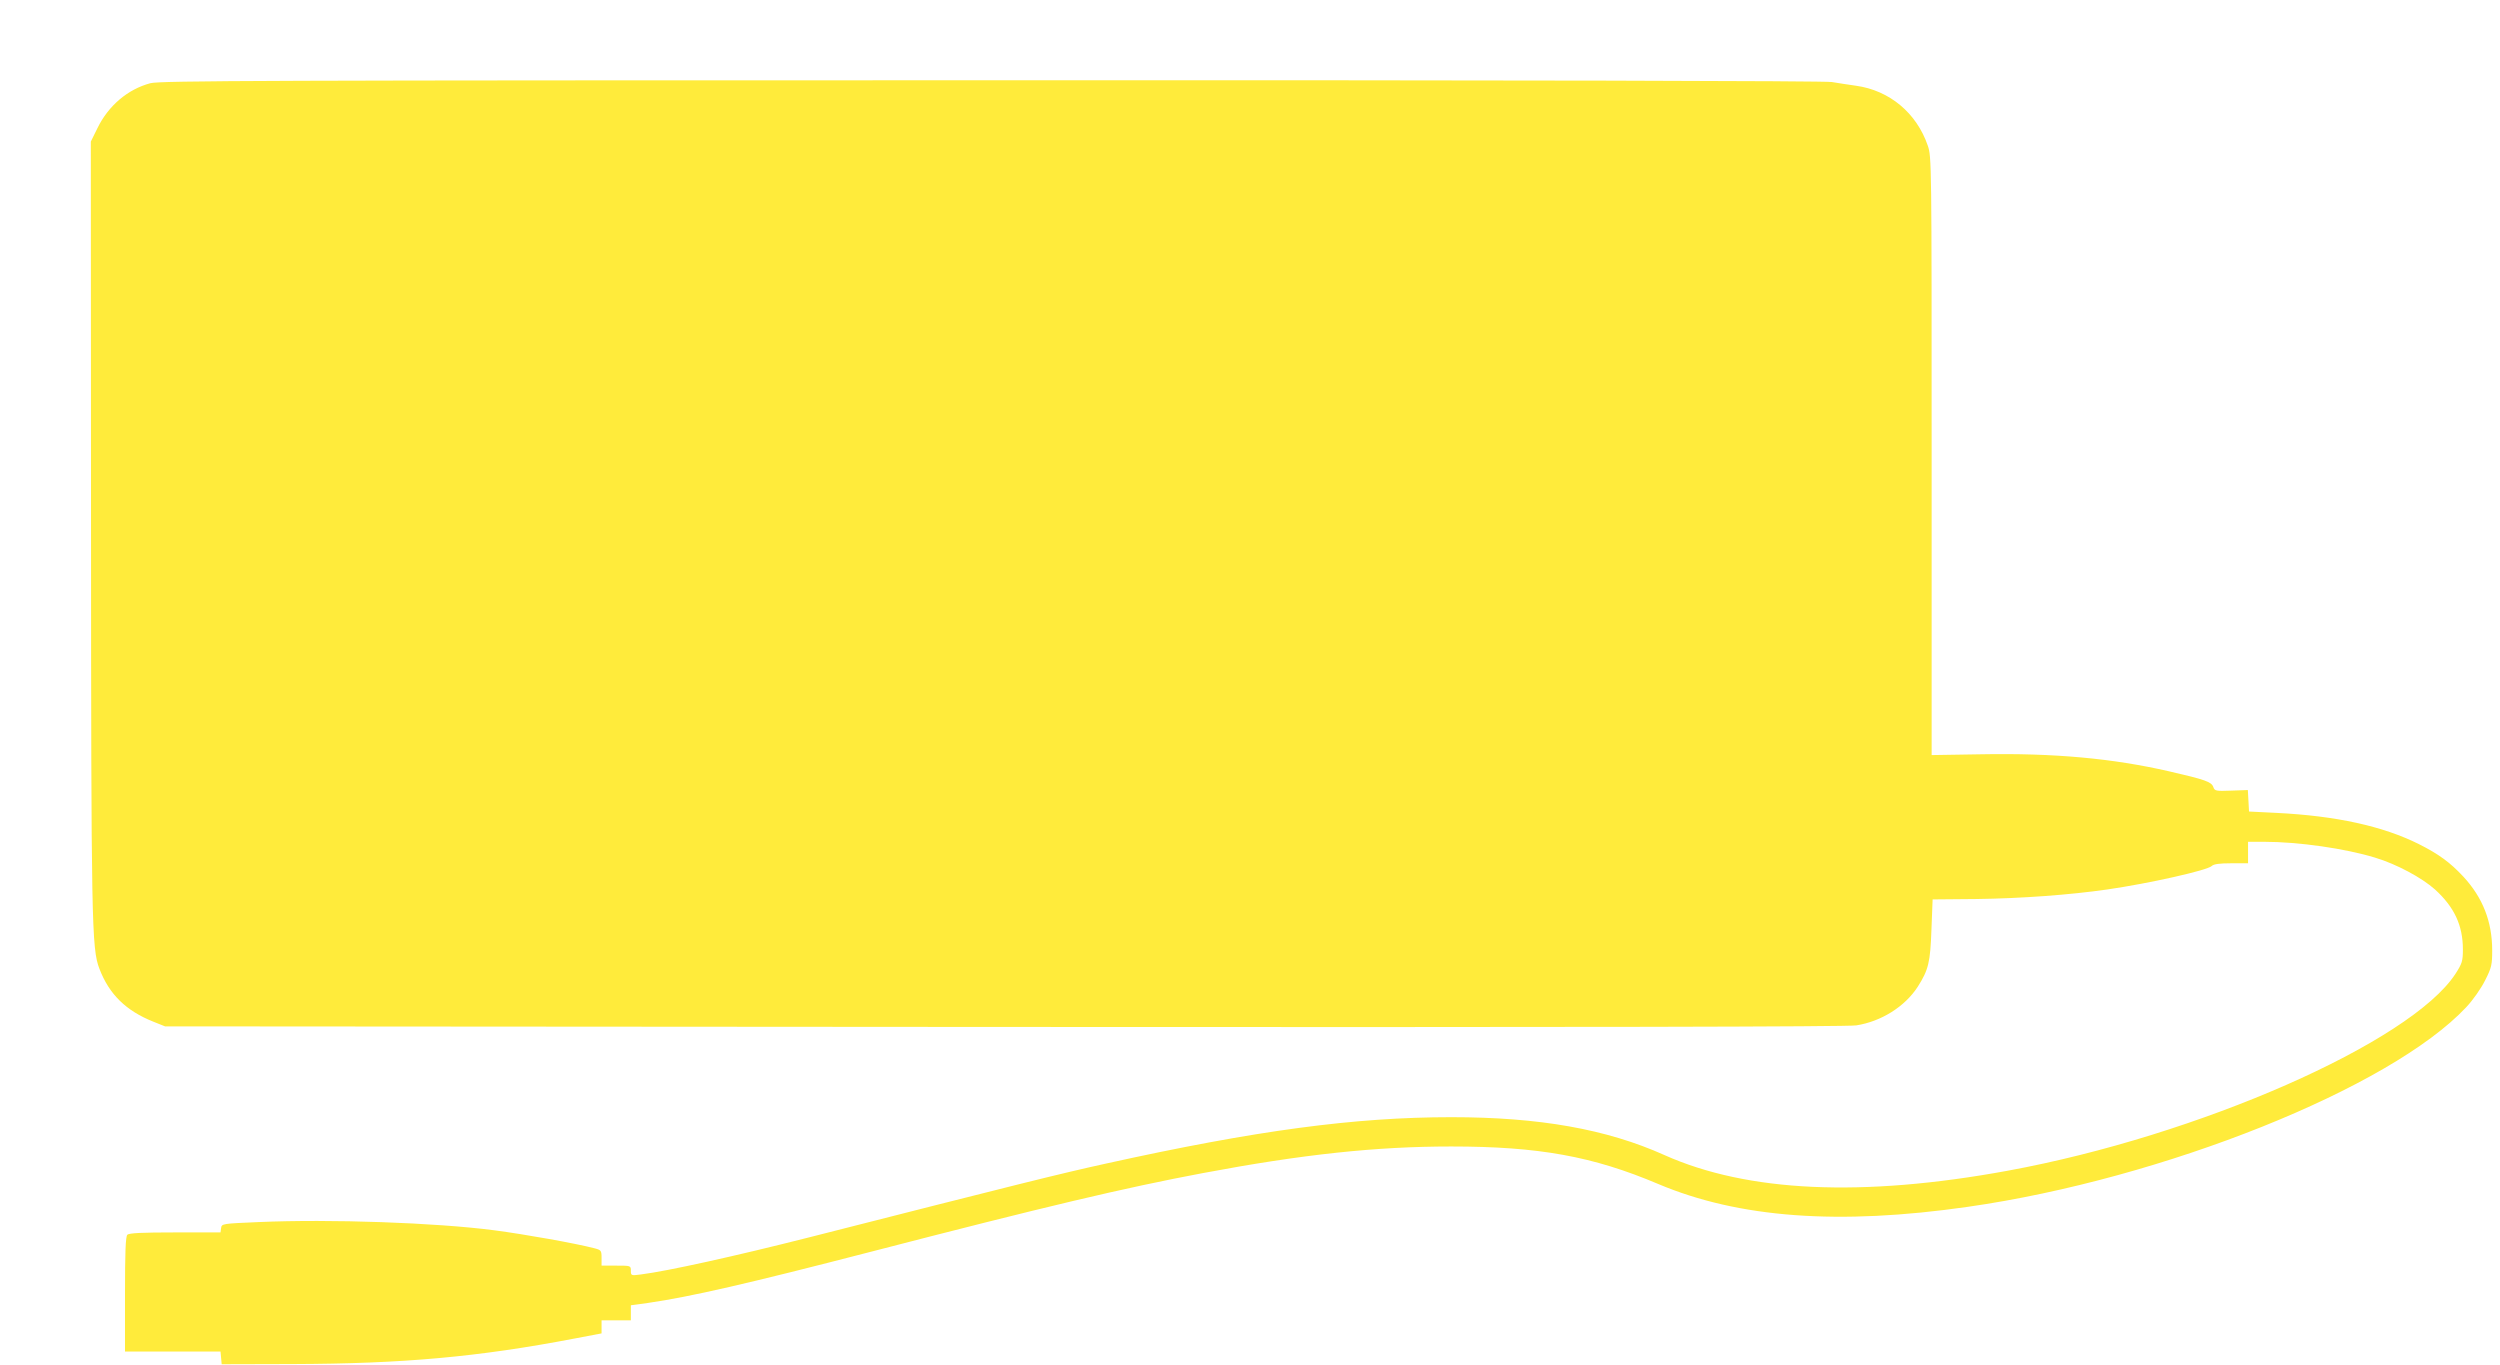
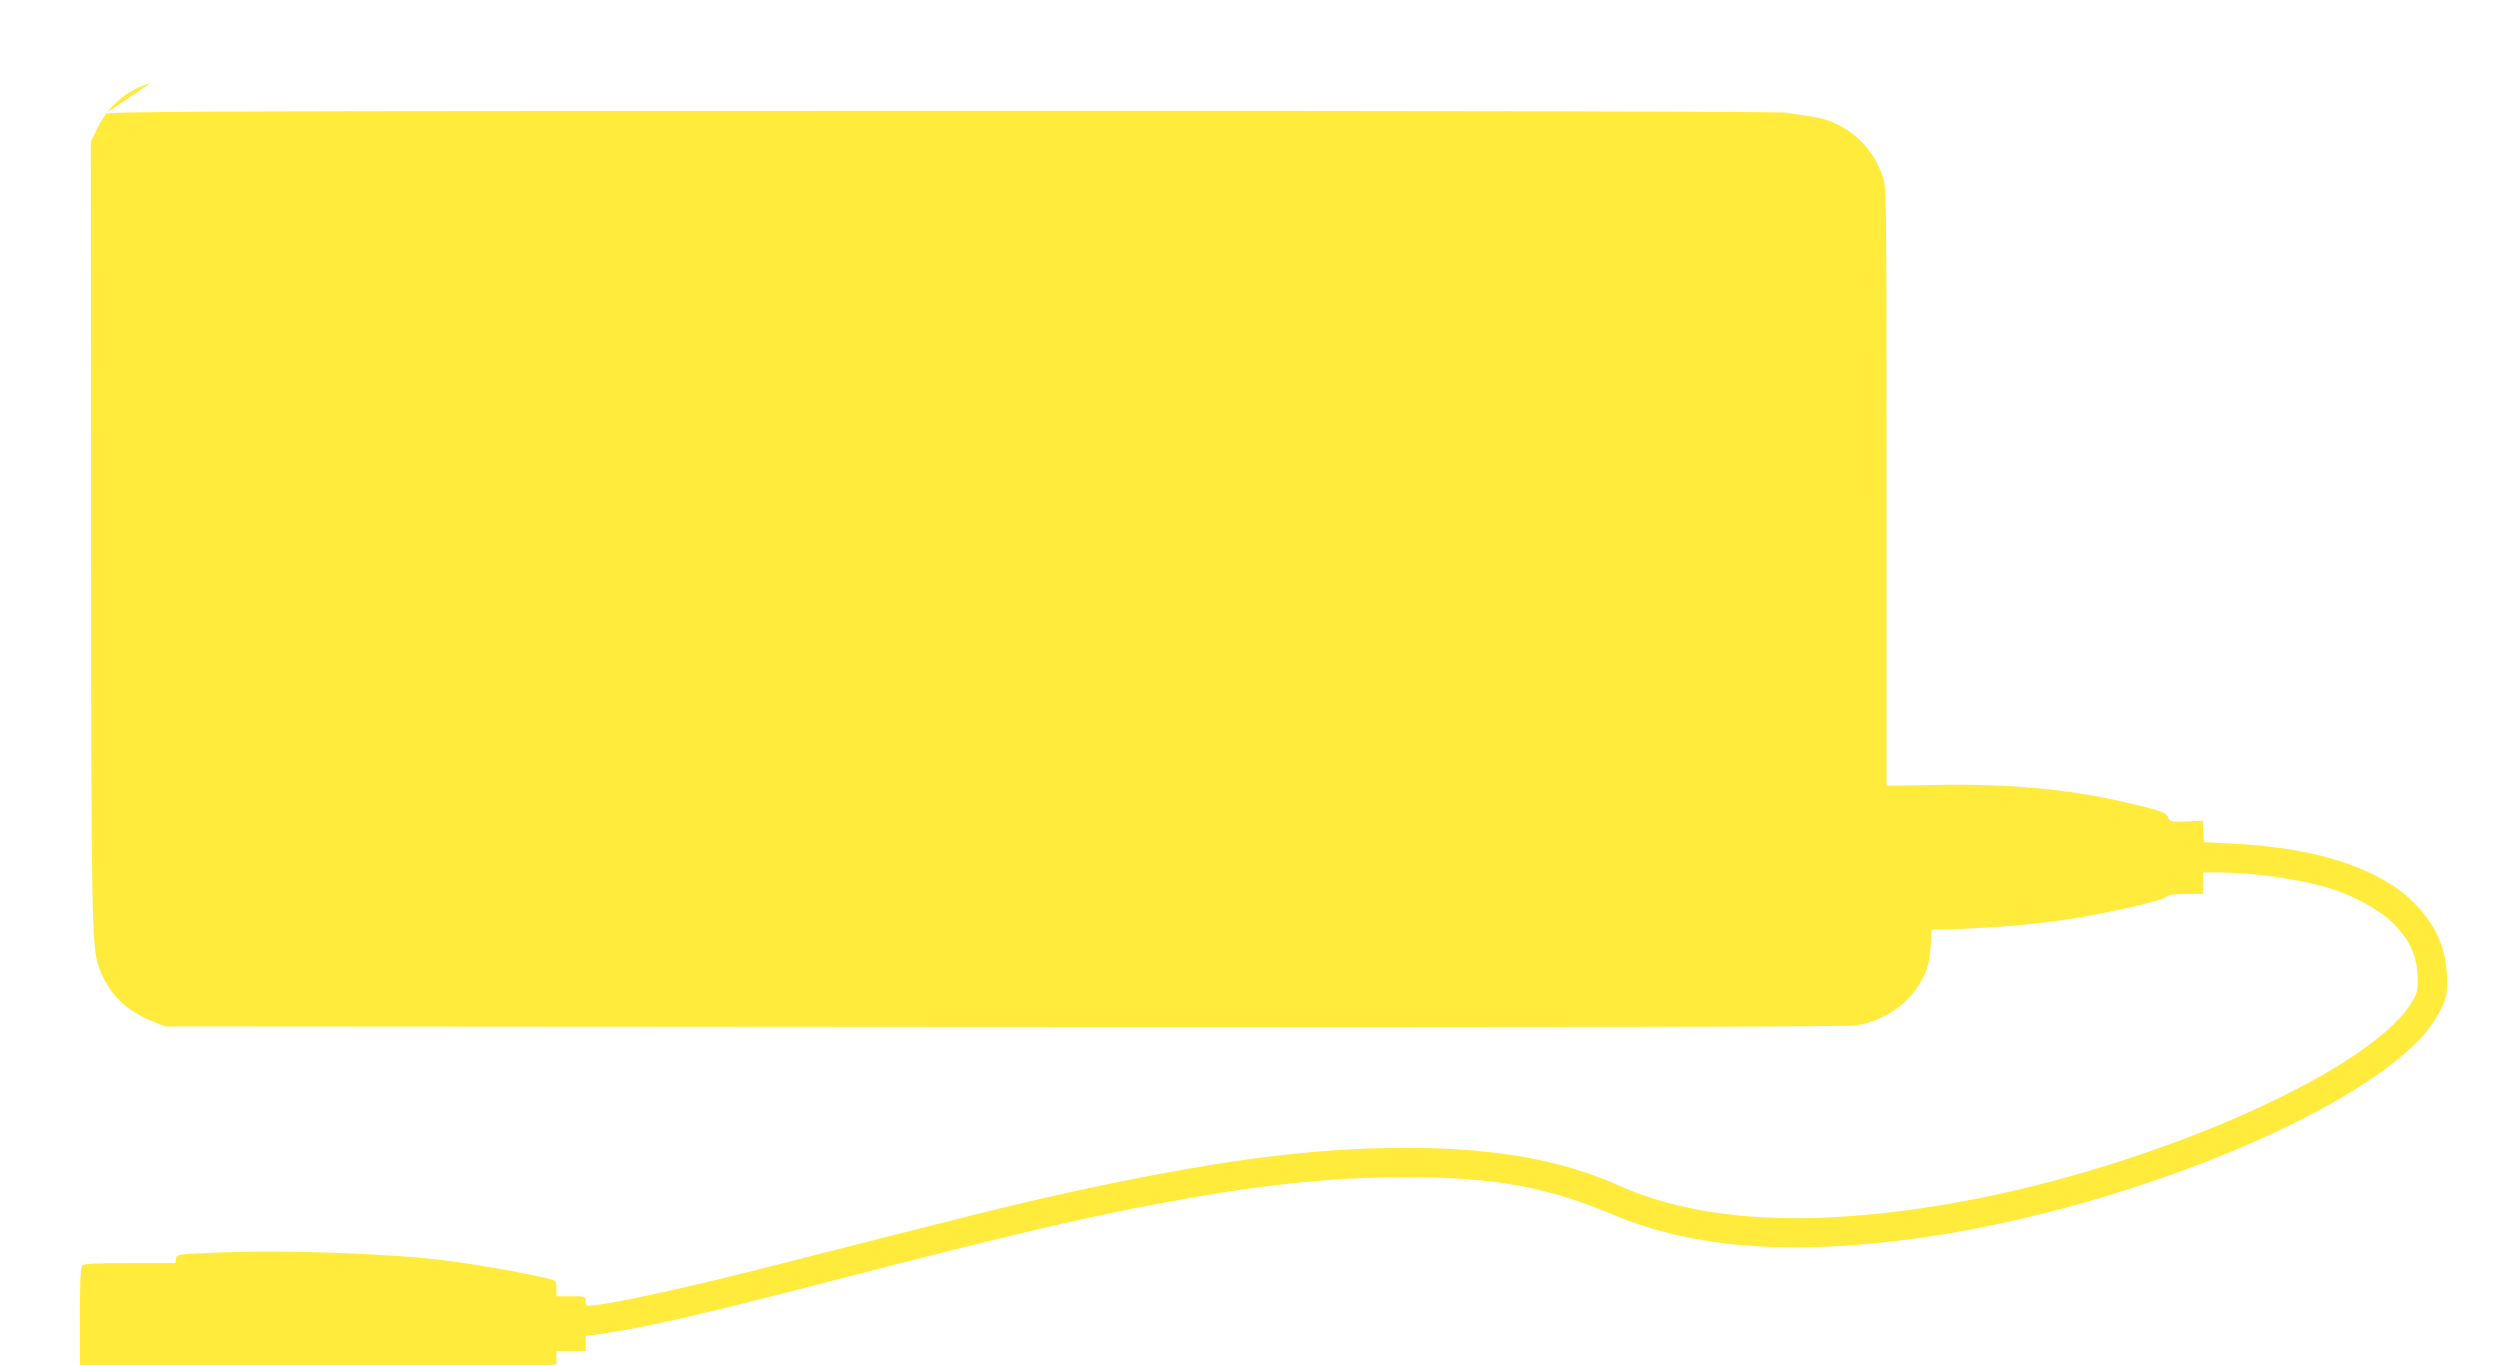
<svg xmlns="http://www.w3.org/2000/svg" version="1.0" width="1280pt" height="699pt" viewBox="0 0 1280 699" preserveAspectRatio="xMidYMid meet">
  <g transform="translate(0,699) scale(0.1,-0.1)" fill="#ffeb3b" stroke="none">
-     <path d="M770 6564 c-116 -31 -215 -115 -271 -230 l-34 -69 1 -1955 c1 -2046 3 -2177 43 -2280 50 -131 136 -215 276 -271 l60 -24 4295 -3 c2991 -2 4316 1 4364 8 128 20 249 96 315 198 55 87 64 124 70 292 l6 155 225 2 c227 3 476 21 670 49 214 31 512 98 534 120 10 10 40 14 100 14 l86 0 0 55 0 55 83 0 c175 0 413 -34 567 -81 110 -33 240 -103 307 -163 99 -90 143 -184 143 -307 0 -60 -4 -72 -38 -125 -229 -351 -1316 -829 -2292 -1008 -746 -137 -1333 -110 -1758 80 -296 133 -641 194 -1091 194 -495 0 -1001 -68 -1766 -237 -233 -51 -465 -109 -1525 -379 -378 -96 -723 -172 -857 -189 -52 -7 -53 -6 -53 19 0 26 -1 26 -75 26 l-75 0 0 40 c0 37 -2 40 -37 49 -96 25 -353 71 -513 92 -299 39 -839 58 -1205 42 -187 -8 -190 -8 -193 -31 l-3 -22 -233 0 c-167 0 -235 -3 -244 -12 -9 -9 -12 -90 -12 -305 l0 -293 244 0 245 0 3 -32 3 -33 365 1 c565 2 947 36 1443 131 l137 26 0 33 0 34 75 0 75 0 0 38 0 39 88 12 c220 32 511 99 1141 262 892 231 1297 327 1701 403 510 96 886 136 1270 136 448 0 725 -50 1060 -192 412 -174 924 -212 1585 -117 1001 143 2165 609 2552 1022 35 37 76 96 97 138 33 65 36 80 36 153 0 147 -48 270 -148 378 -68 73 -126 115 -227 166 -184 92 -424 145 -730 160 l-140 7 -3 55 -3 55 -84 -3 c-80 -3 -86 -2 -93 19 -10 26 -40 37 -227 80 -288 66 -587 94 -965 87 l-250 -4 0 1532 c0 1506 0 1532 -20 1589 -57 166 -195 282 -367 306 -37 5 -93 14 -124 19 -35 6 -1576 10 -4305 9 -3707 0 -4256 -2 -4304 -15z" />
+     <path d="M770 6564 c-116 -31 -215 -115 -271 -230 l-34 -69 1 -1955 c1 -2046 3 -2177 43 -2280 50 -131 136 -215 276 -271 l60 -24 4295 -3 c2991 -2 4316 1 4364 8 128 20 249 96 315 198 55 87 64 124 70 292 c227 3 476 21 670 49 214 31 512 98 534 120 10 10 40 14 100 14 l86 0 0 55 0 55 83 0 c175 0 413 -34 567 -81 110 -33 240 -103 307 -163 99 -90 143 -184 143 -307 0 -60 -4 -72 -38 -125 -229 -351 -1316 -829 -2292 -1008 -746 -137 -1333 -110 -1758 80 -296 133 -641 194 -1091 194 -495 0 -1001 -68 -1766 -237 -233 -51 -465 -109 -1525 -379 -378 -96 -723 -172 -857 -189 -52 -7 -53 -6 -53 19 0 26 -1 26 -75 26 l-75 0 0 40 c0 37 -2 40 -37 49 -96 25 -353 71 -513 92 -299 39 -839 58 -1205 42 -187 -8 -190 -8 -193 -31 l-3 -22 -233 0 c-167 0 -235 -3 -244 -12 -9 -9 -12 -90 -12 -305 l0 -293 244 0 245 0 3 -32 3 -33 365 1 c565 2 947 36 1443 131 l137 26 0 33 0 34 75 0 75 0 0 38 0 39 88 12 c220 32 511 99 1141 262 892 231 1297 327 1701 403 510 96 886 136 1270 136 448 0 725 -50 1060 -192 412 -174 924 -212 1585 -117 1001 143 2165 609 2552 1022 35 37 76 96 97 138 33 65 36 80 36 153 0 147 -48 270 -148 378 -68 73 -126 115 -227 166 -184 92 -424 145 -730 160 l-140 7 -3 55 -3 55 -84 -3 c-80 -3 -86 -2 -93 19 -10 26 -40 37 -227 80 -288 66 -587 94 -965 87 l-250 -4 0 1532 c0 1506 0 1532 -20 1589 -57 166 -195 282 -367 306 -37 5 -93 14 -124 19 -35 6 -1576 10 -4305 9 -3707 0 -4256 -2 -4304 -15z" />
  </g>
</svg>